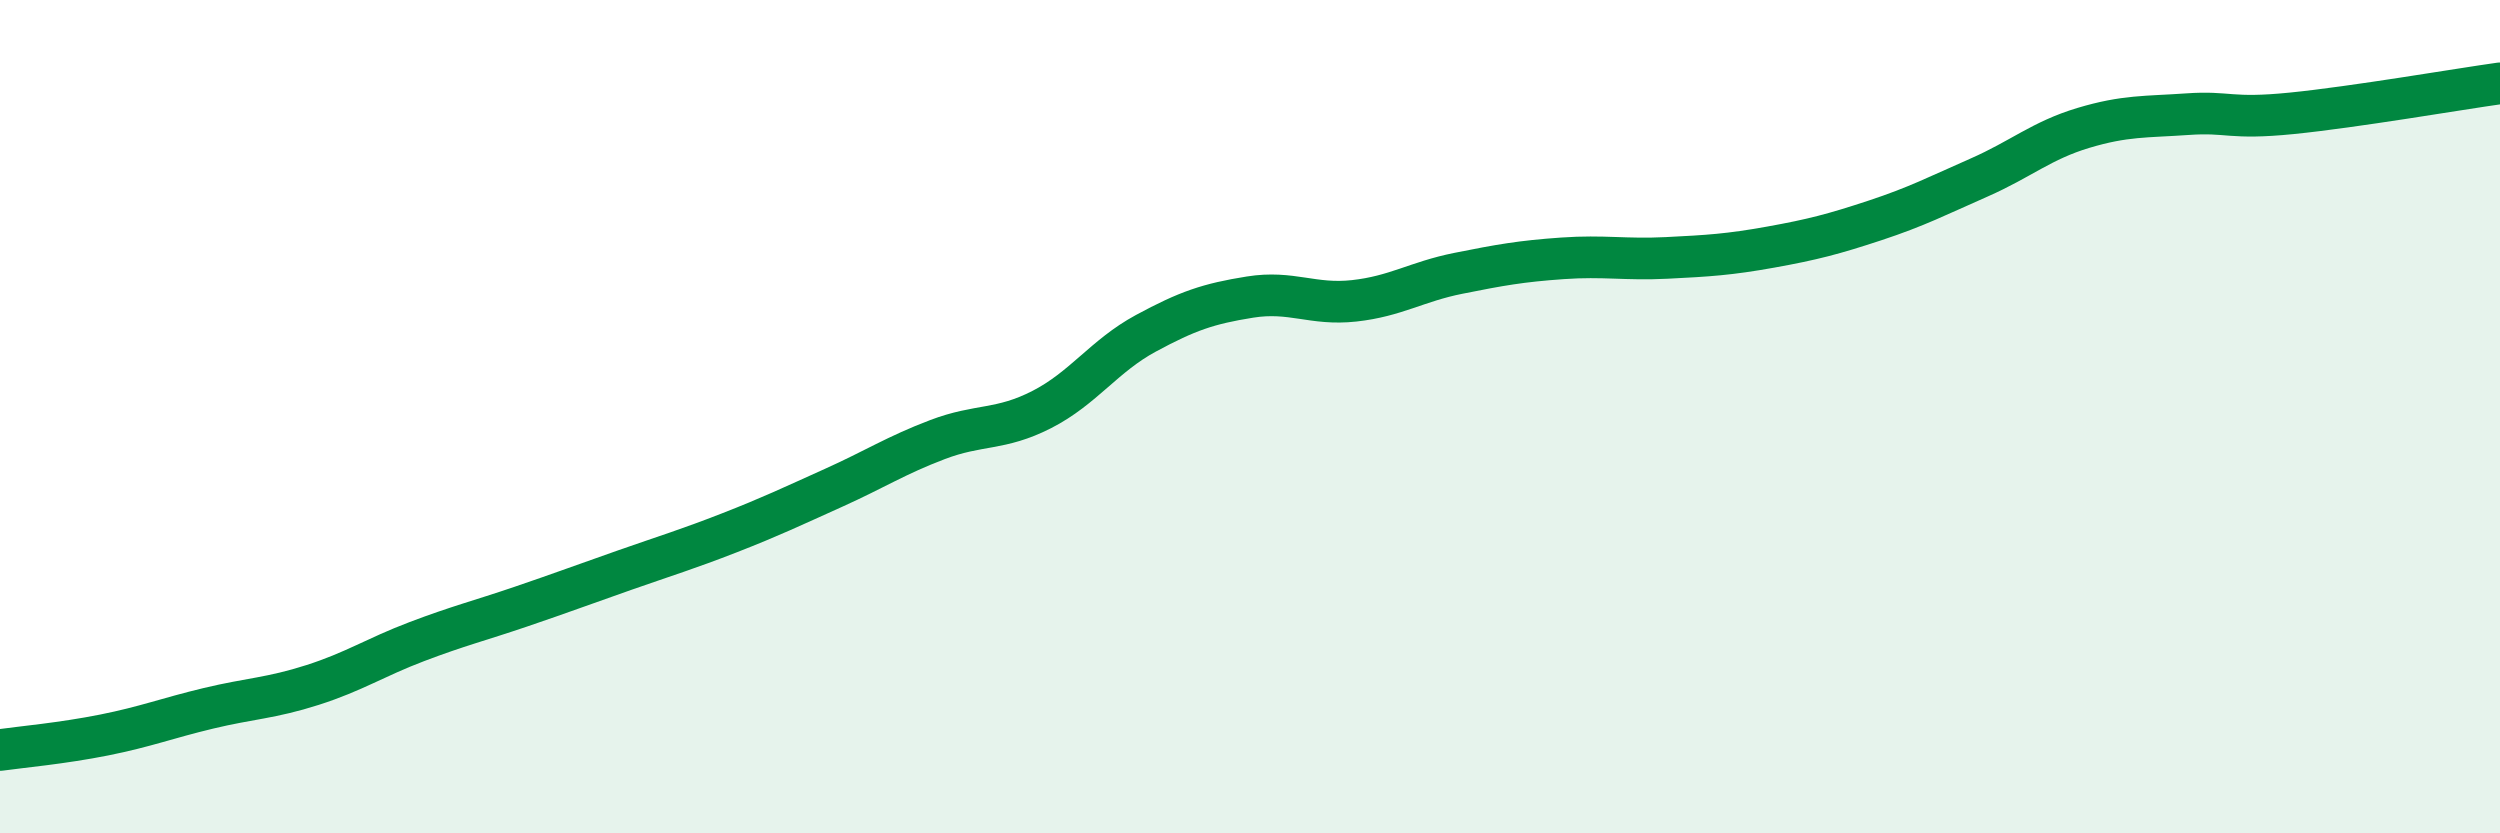
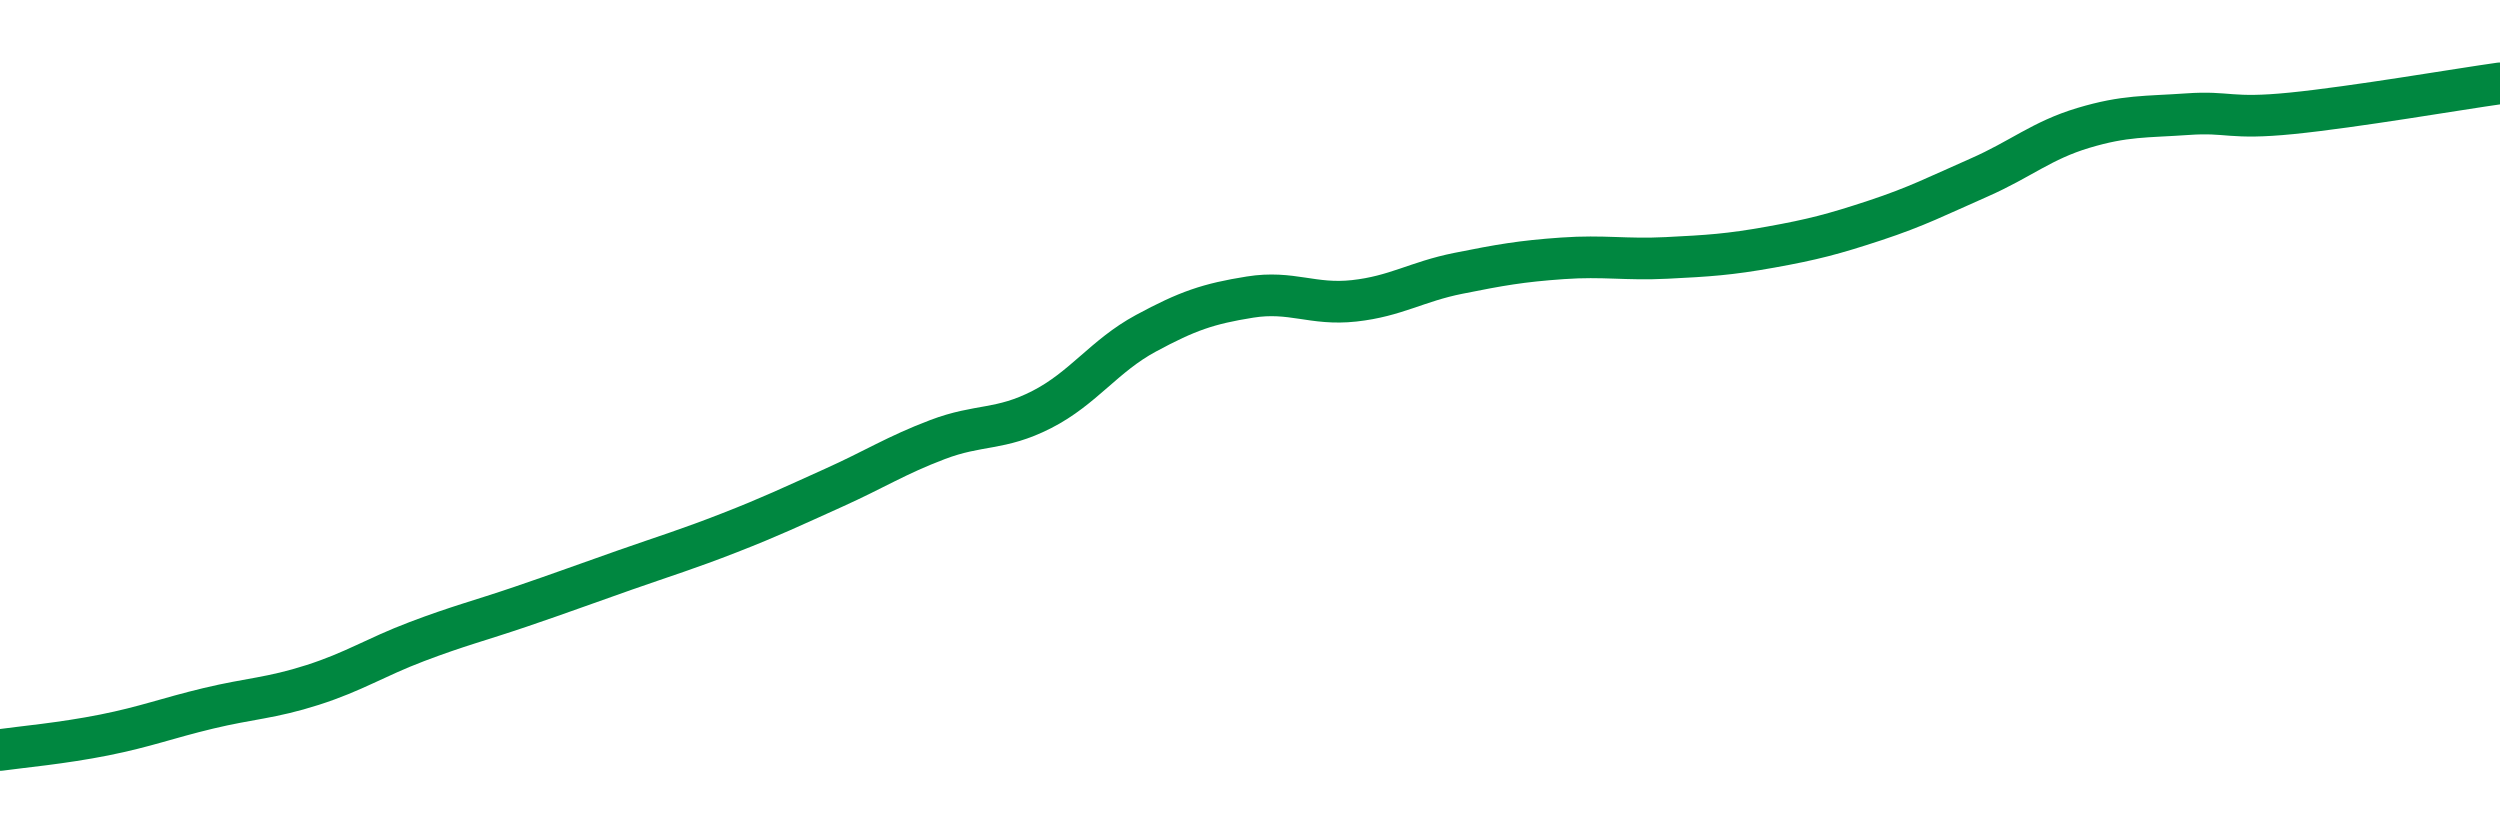
<svg xmlns="http://www.w3.org/2000/svg" width="60" height="20" viewBox="0 0 60 20">
-   <path d="M 0,18 C 0.5,17.93 1.5,17.84 2.5,17.64 C 3.5,17.44 4,17.24 5,17 C 6,16.76 6.5,16.76 7.5,16.44 C 8.5,16.12 9,15.78 10,15.4 C 11,15.02 11.5,14.9 12.5,14.56 C 13.5,14.22 14,14.03 15,13.68 C 16,13.33 16.5,13.18 17.5,12.79 C 18.5,12.4 19,12.16 20,11.71 C 21,11.26 21.5,10.93 22.5,10.55 C 23.5,10.17 24,10.34 25,9.83 C 26,9.32 26.5,8.54 27.5,8 C 28.5,7.46 29,7.29 30,7.13 C 31,6.97 31.5,7.33 32.5,7.22 C 33.5,7.11 34,6.76 35,6.56 C 36,6.36 36.5,6.27 37.5,6.2 C 38.5,6.13 39,6.24 40,6.19 C 41,6.14 41.5,6.11 42.5,5.93 C 43.5,5.75 44,5.62 45,5.29 C 46,4.96 46.5,4.7 47.5,4.26 C 48.5,3.82 49,3.37 50,3.07 C 51,2.77 51.5,2.81 52.5,2.74 C 53.5,2.67 53.5,2.87 55,2.72 C 56.5,2.57 59,2.14 60,2L60 20L0 20Z" fill="#008740" opacity="0.1" stroke-linecap="round" stroke-linejoin="round" />
  <path d="M 0,18 C 0.5,17.93 1.5,17.84 2.5,17.64 C 3.5,17.44 4,17.24 5,17 C 6,16.76 6.5,16.76 7.5,16.44 C 8.5,16.12 9,15.78 10,15.4 C 11,15.02 11.5,14.9 12.5,14.56 C 13.5,14.22 14,14.03 15,13.68 C 16,13.33 16.5,13.18 17.5,12.79 C 18.5,12.4 19,12.16 20,11.71 C 21,11.26 21.5,10.93 22.5,10.55 C 23.5,10.17 24,10.34 25,9.83 C 26,9.32 26.5,8.54 27.5,8 C 28.5,7.46 29,7.29 30,7.13 C 31,6.97 31.5,7.33 32.5,7.22 C 33.5,7.11 34,6.76 35,6.56 C 36,6.36 36.5,6.27 37.5,6.2 C 38.5,6.13 39,6.24 40,6.19 C 41,6.14 41.5,6.11 42.5,5.93 C 43.5,5.75 44,5.62 45,5.29 C 46,4.96 46.5,4.7 47.5,4.26 C 48.5,3.82 49,3.37 50,3.07 C 51,2.77 51.5,2.81 52.5,2.74 C 53.5,2.67 53.5,2.87 55,2.72 C 56.5,2.57 59,2.14 60,2" stroke="#008740" stroke-width="1" fill="none" stroke-linecap="round" stroke-linejoin="round" />
</svg>